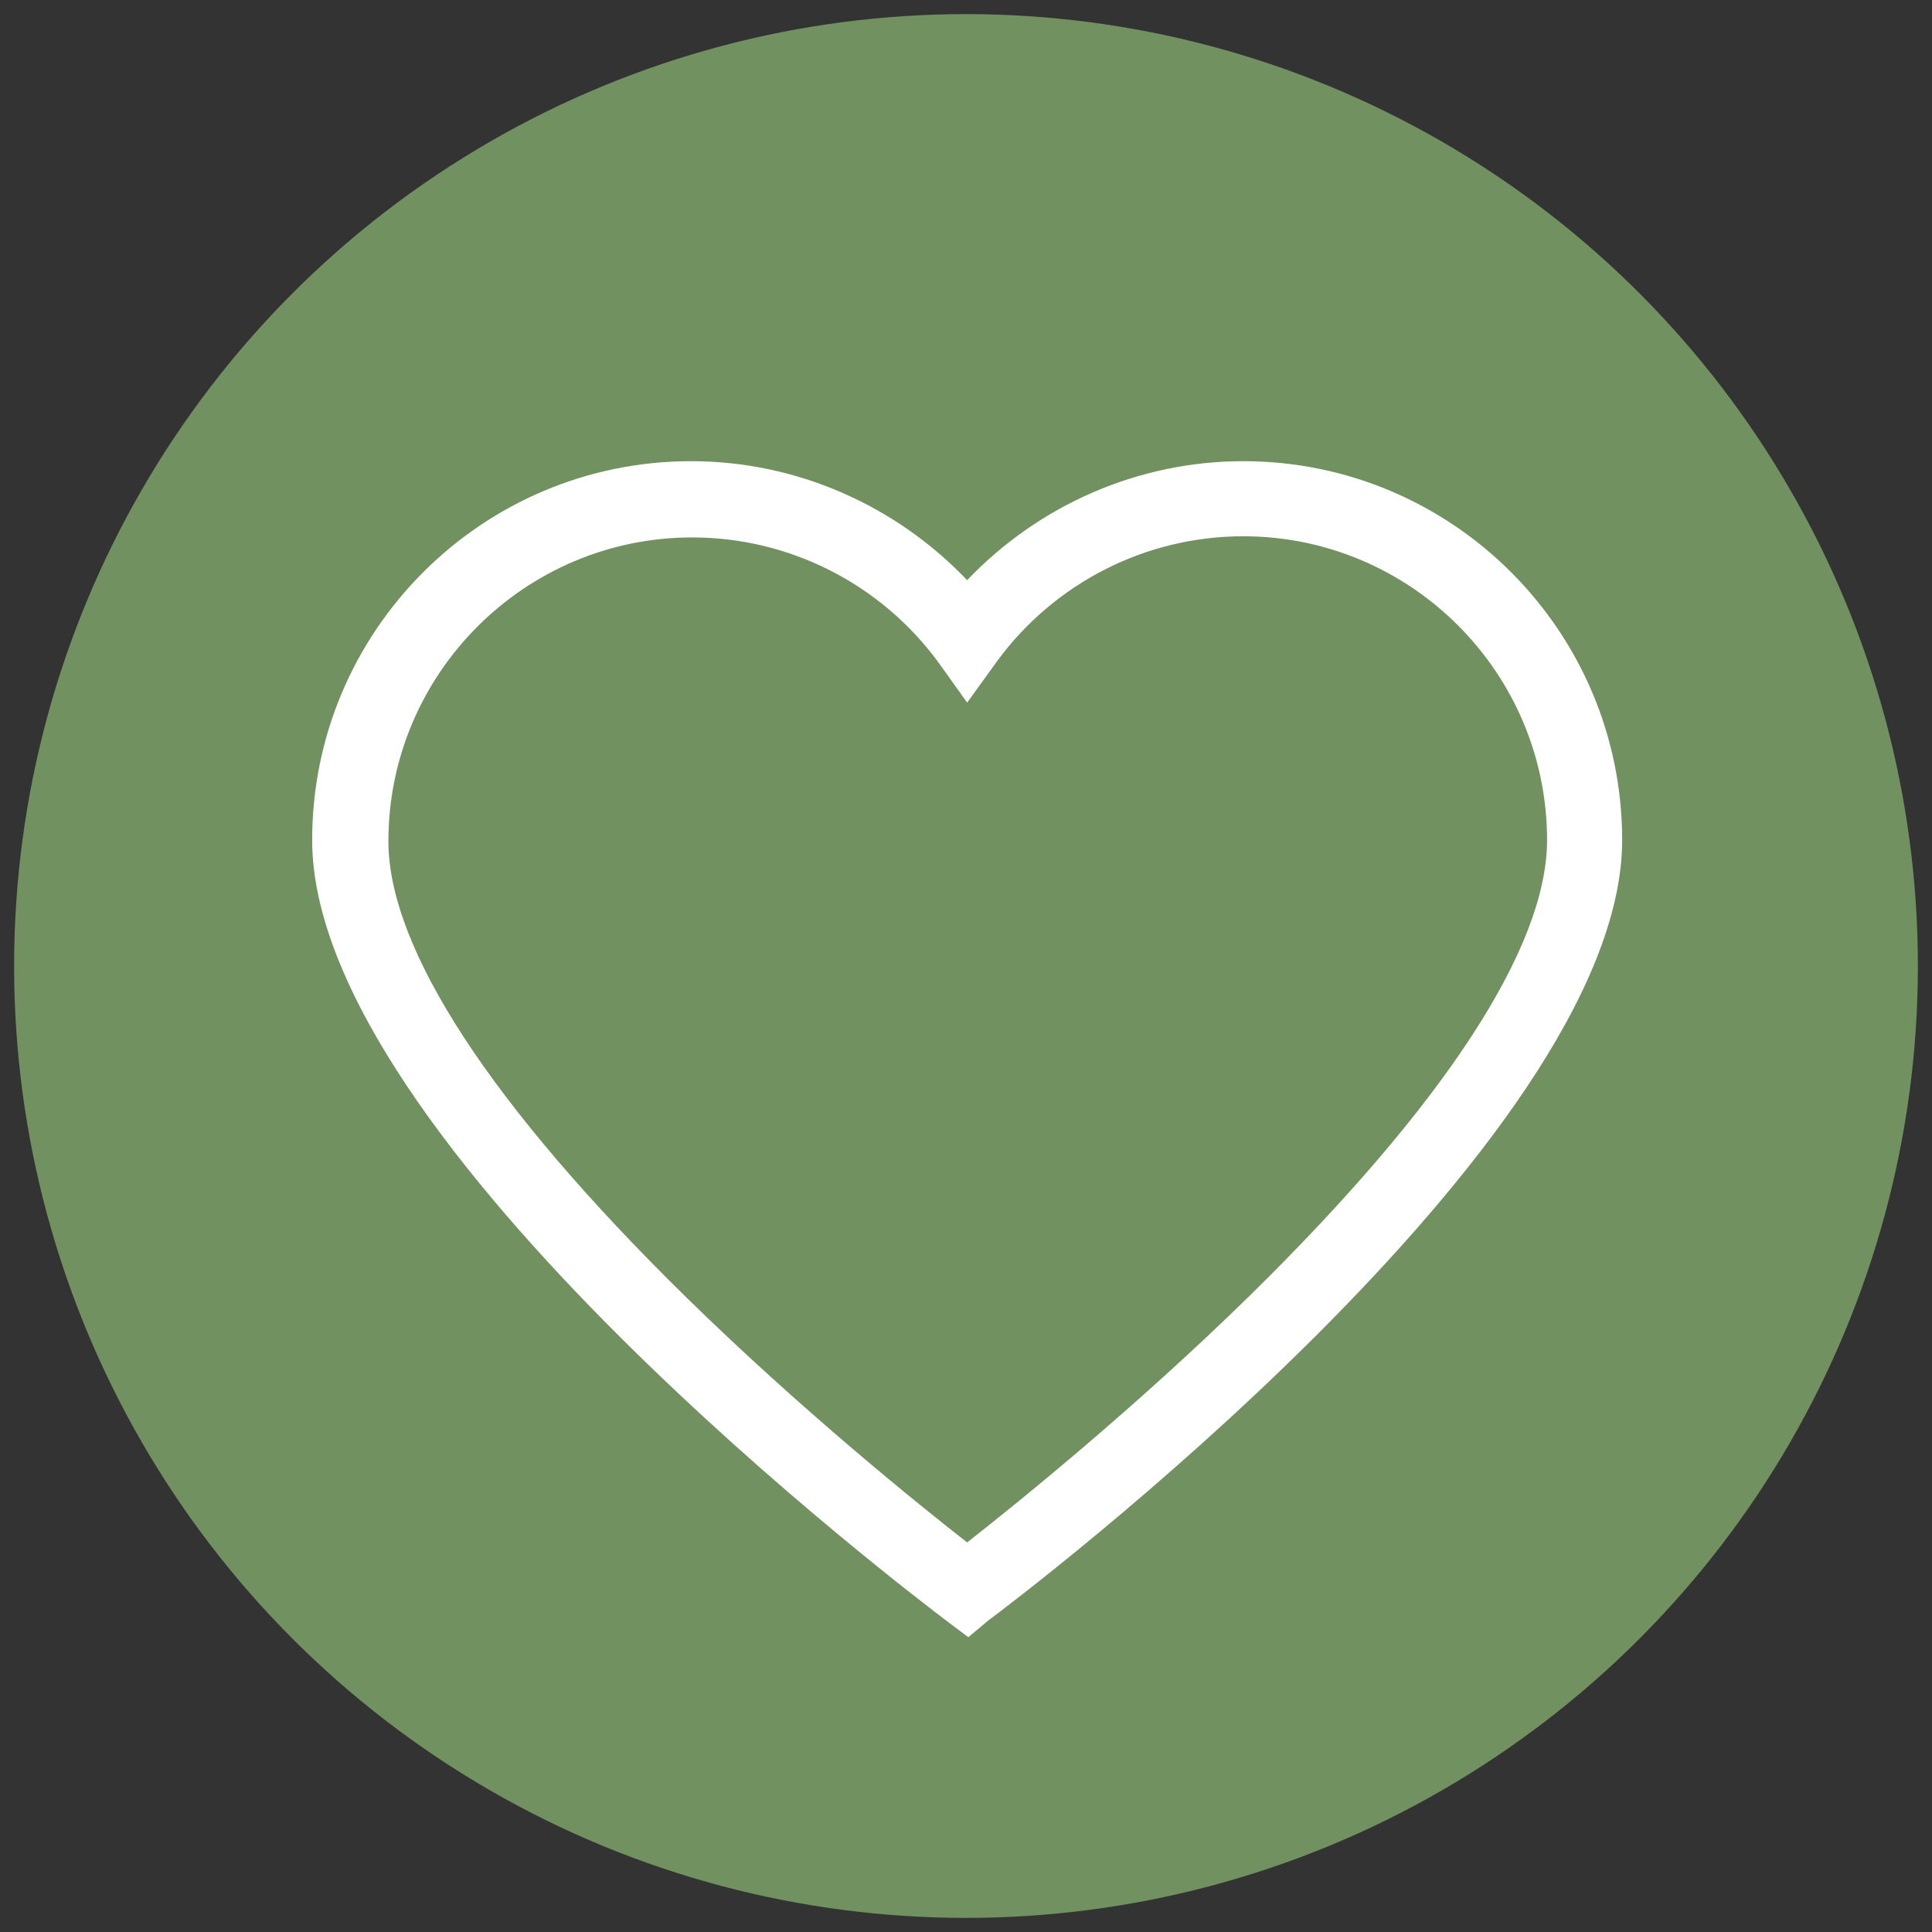
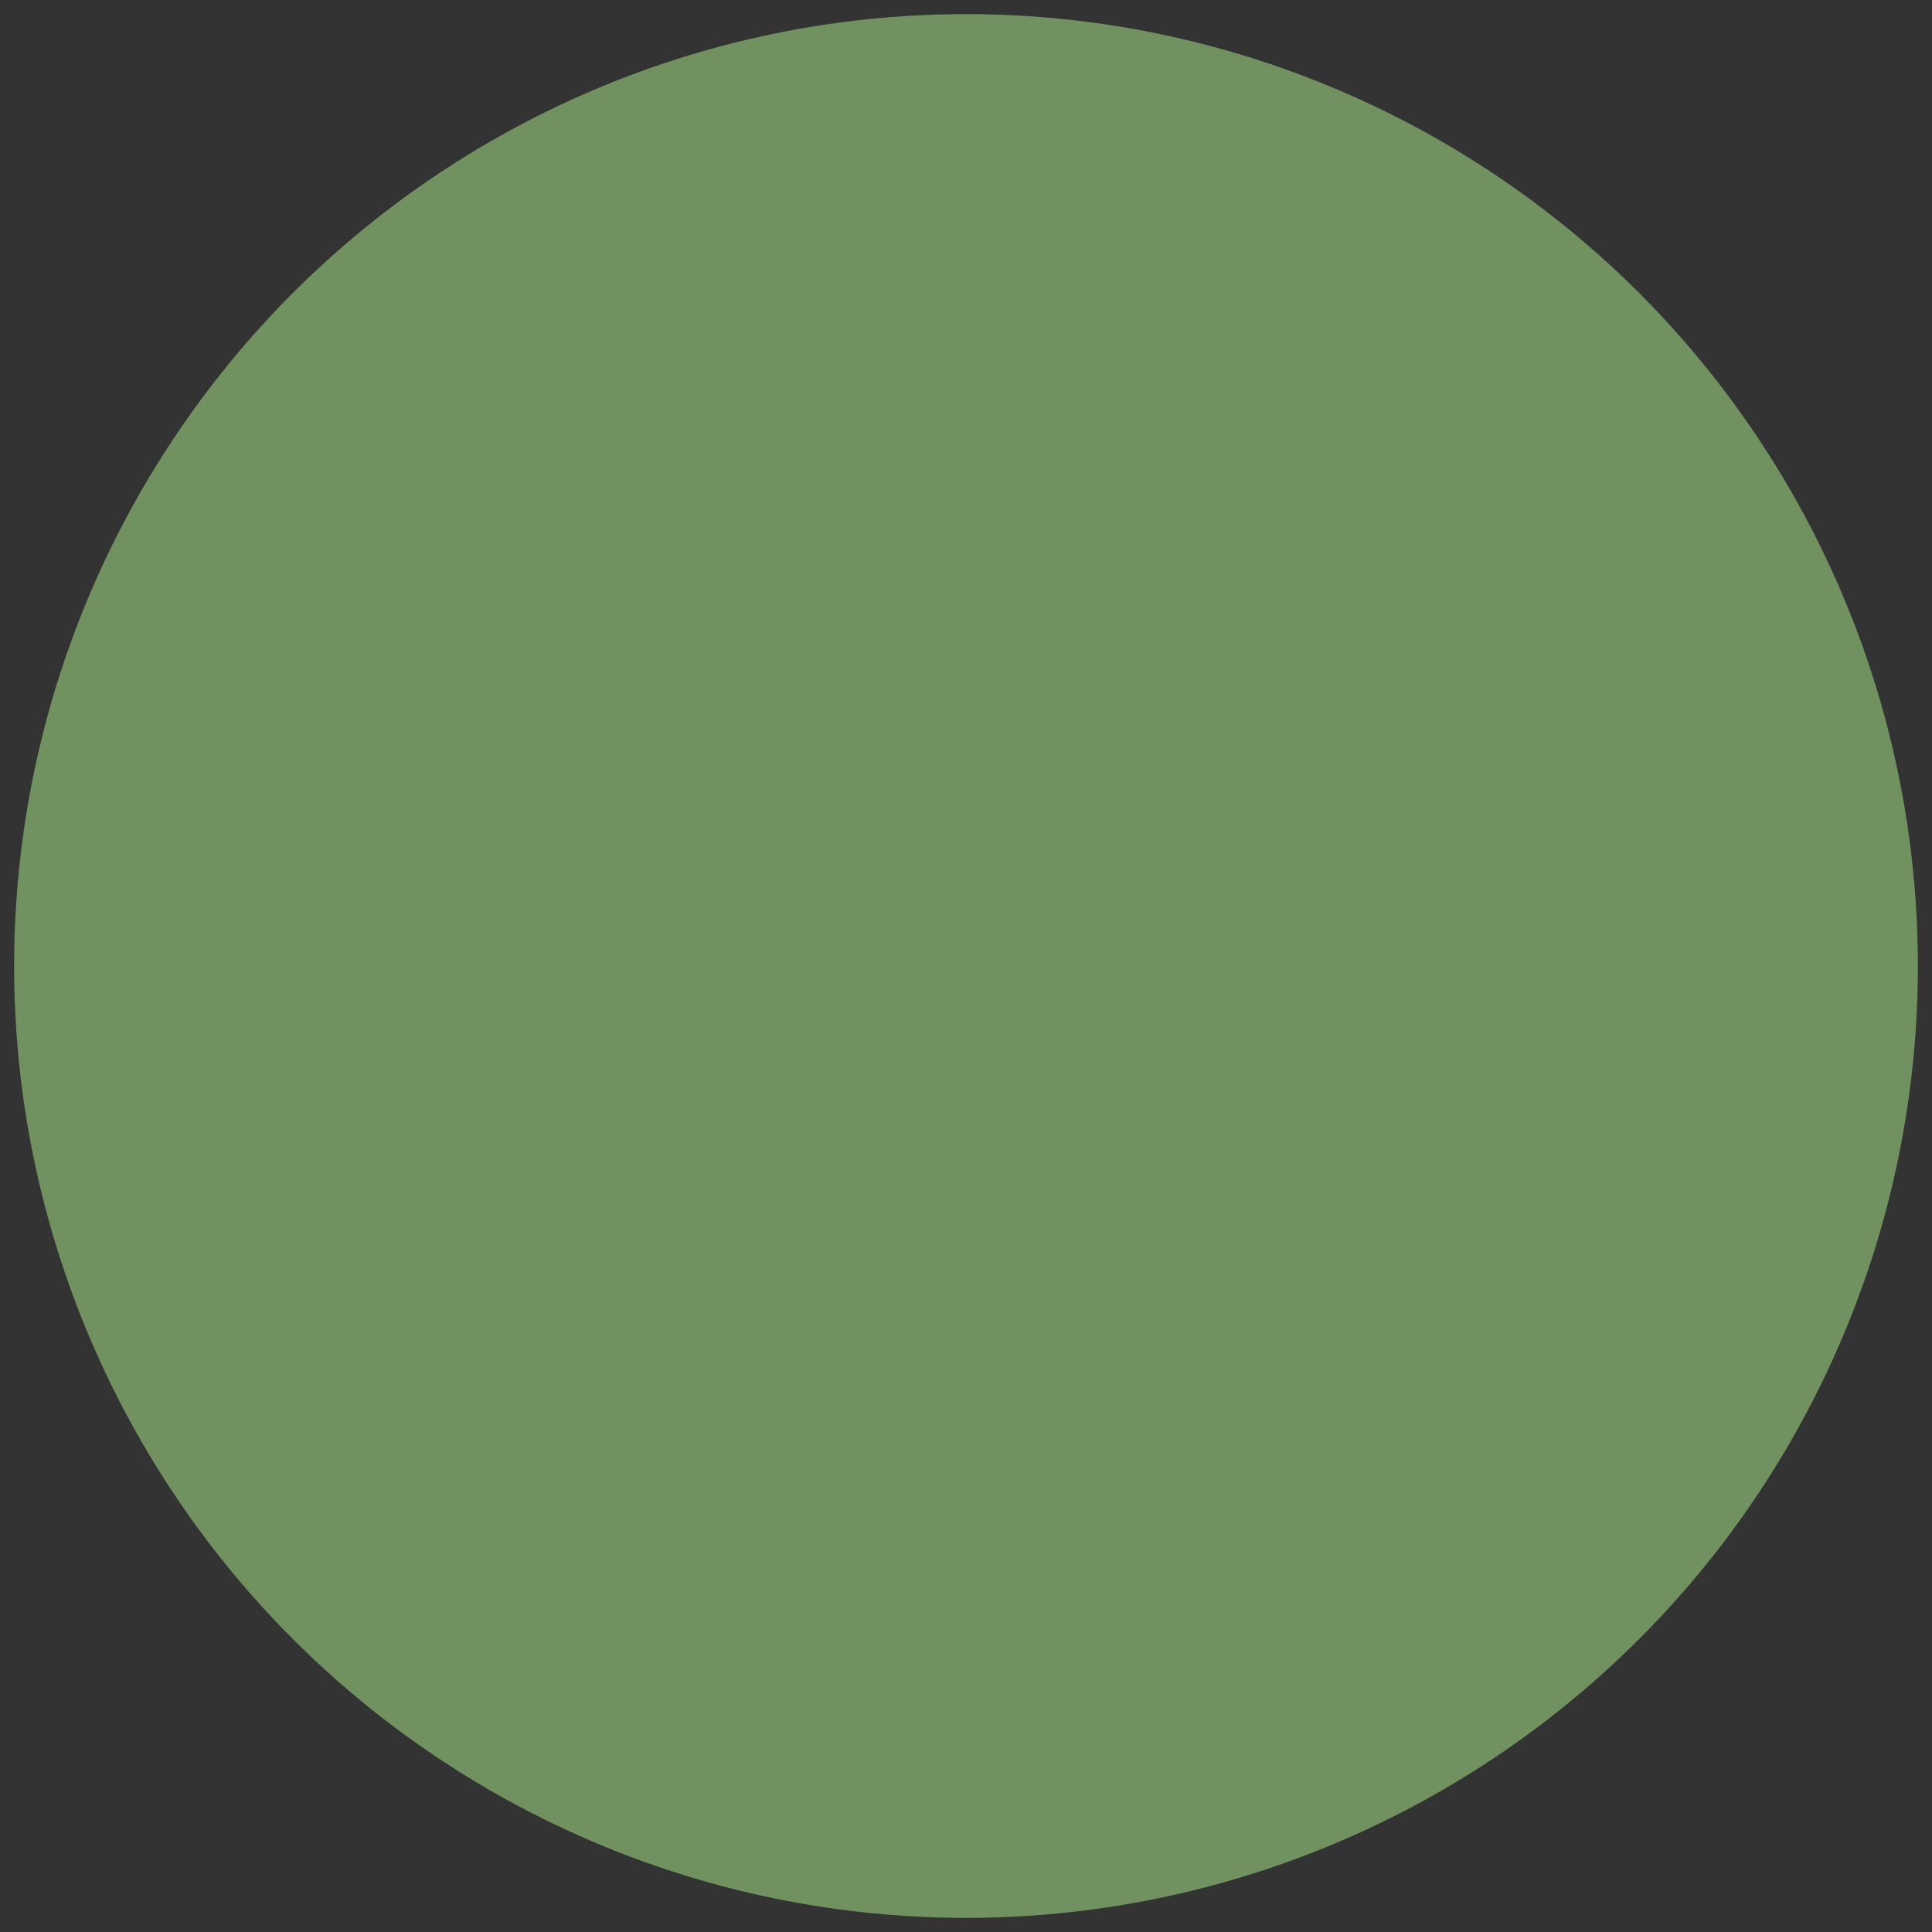
<svg xmlns="http://www.w3.org/2000/svg" version="1.1" viewBox="0 0 167.244 167.244">
  <rect x="0" y="0" width="167.244" height="167.244" fill="#333333" stroke="none" />
  <defs>
    <style>
      .cls-1 {
        fill: #719260;
      }

      .cls-2 {
        fill: #fff;
      }
    </style>
  </defs>
  <g>
    <g id="Ebene_1">
      <circle class="cls-1" cx="83.622" cy="83.622" r="82.4" />
-       <path class="cls-2" d="M83.822,141.722l-2-1.5c-2.2-1.7-54.8-41.3-54.8-67.5,0-18.1,14.7-32.8,32.8-32.8,9.1,0,17.7,3.8,23.9,10.3,6.2-6.5,14.8-10.3,23.9-10.3,18.1,0,32.8,14.7,32.8,32.8,0,26.2-52.5,65.8-54.8,67.5l-1.8,1.5ZM59.922,46.522c-14.5,0-26.3,11.8-26.3,26.3,0,9.3,8.9,22.9,25.7,39.4,10.1,9.9,20.3,18.1,24.4,21.3,4.2-3.3,14.4-11.5,24.5-21.4,16.8-16.5,25.7-30.1,25.7-39.4,0-14.5-11.8-26.3-26.3-26.3-8.4,0-16.3,4-21.3,10.8l-2.6,3.6-2.5-3.5c-5-6.8-12.9-10.8-21.3-10.8Z" />
    </g>
  </g>
</svg>